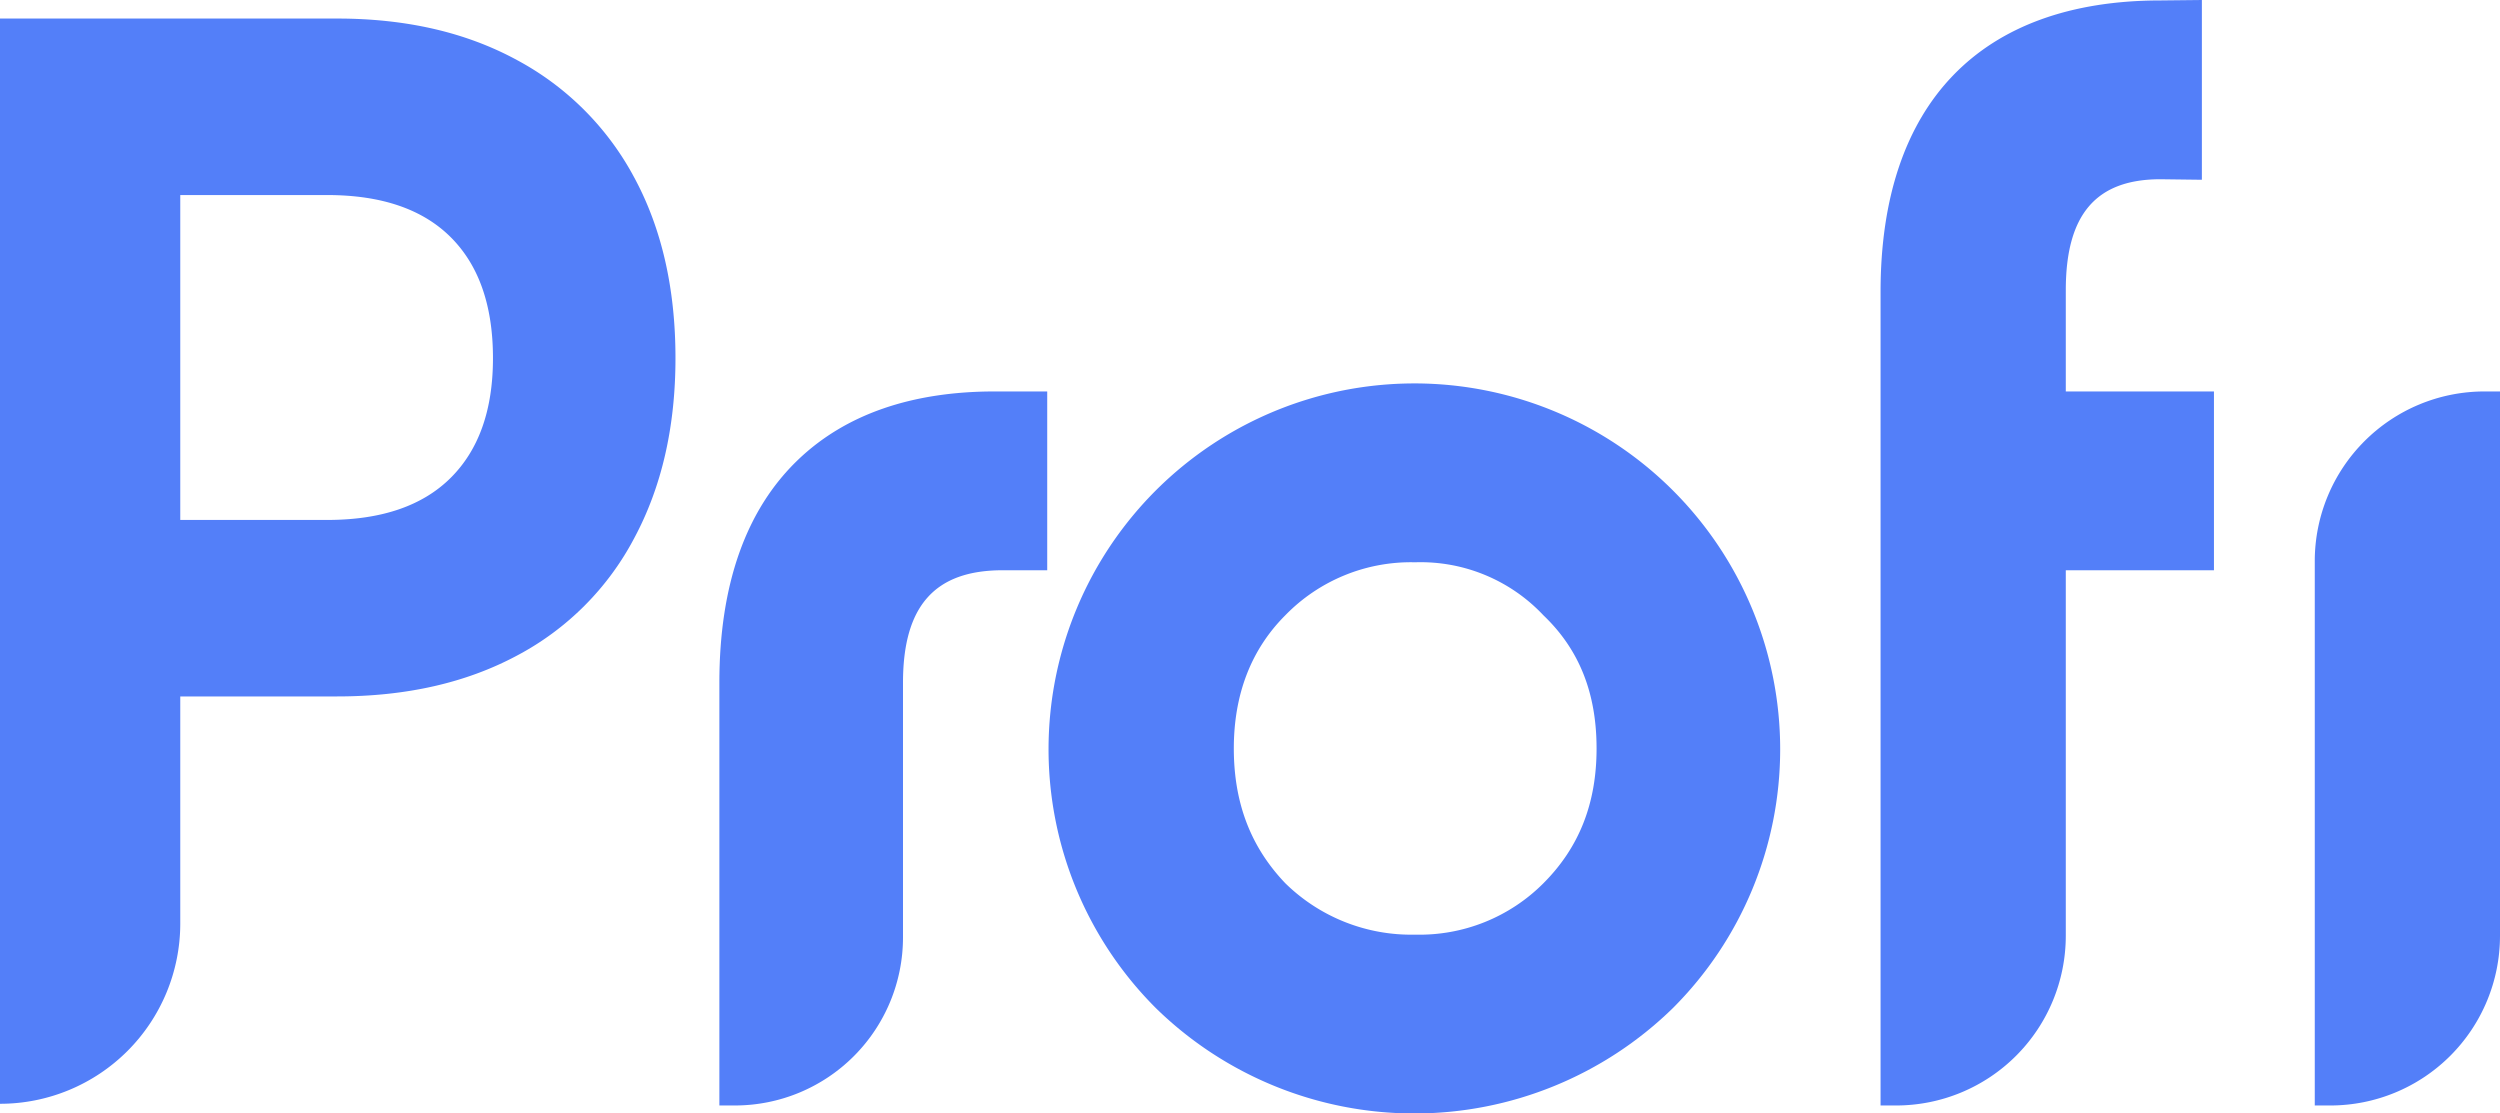
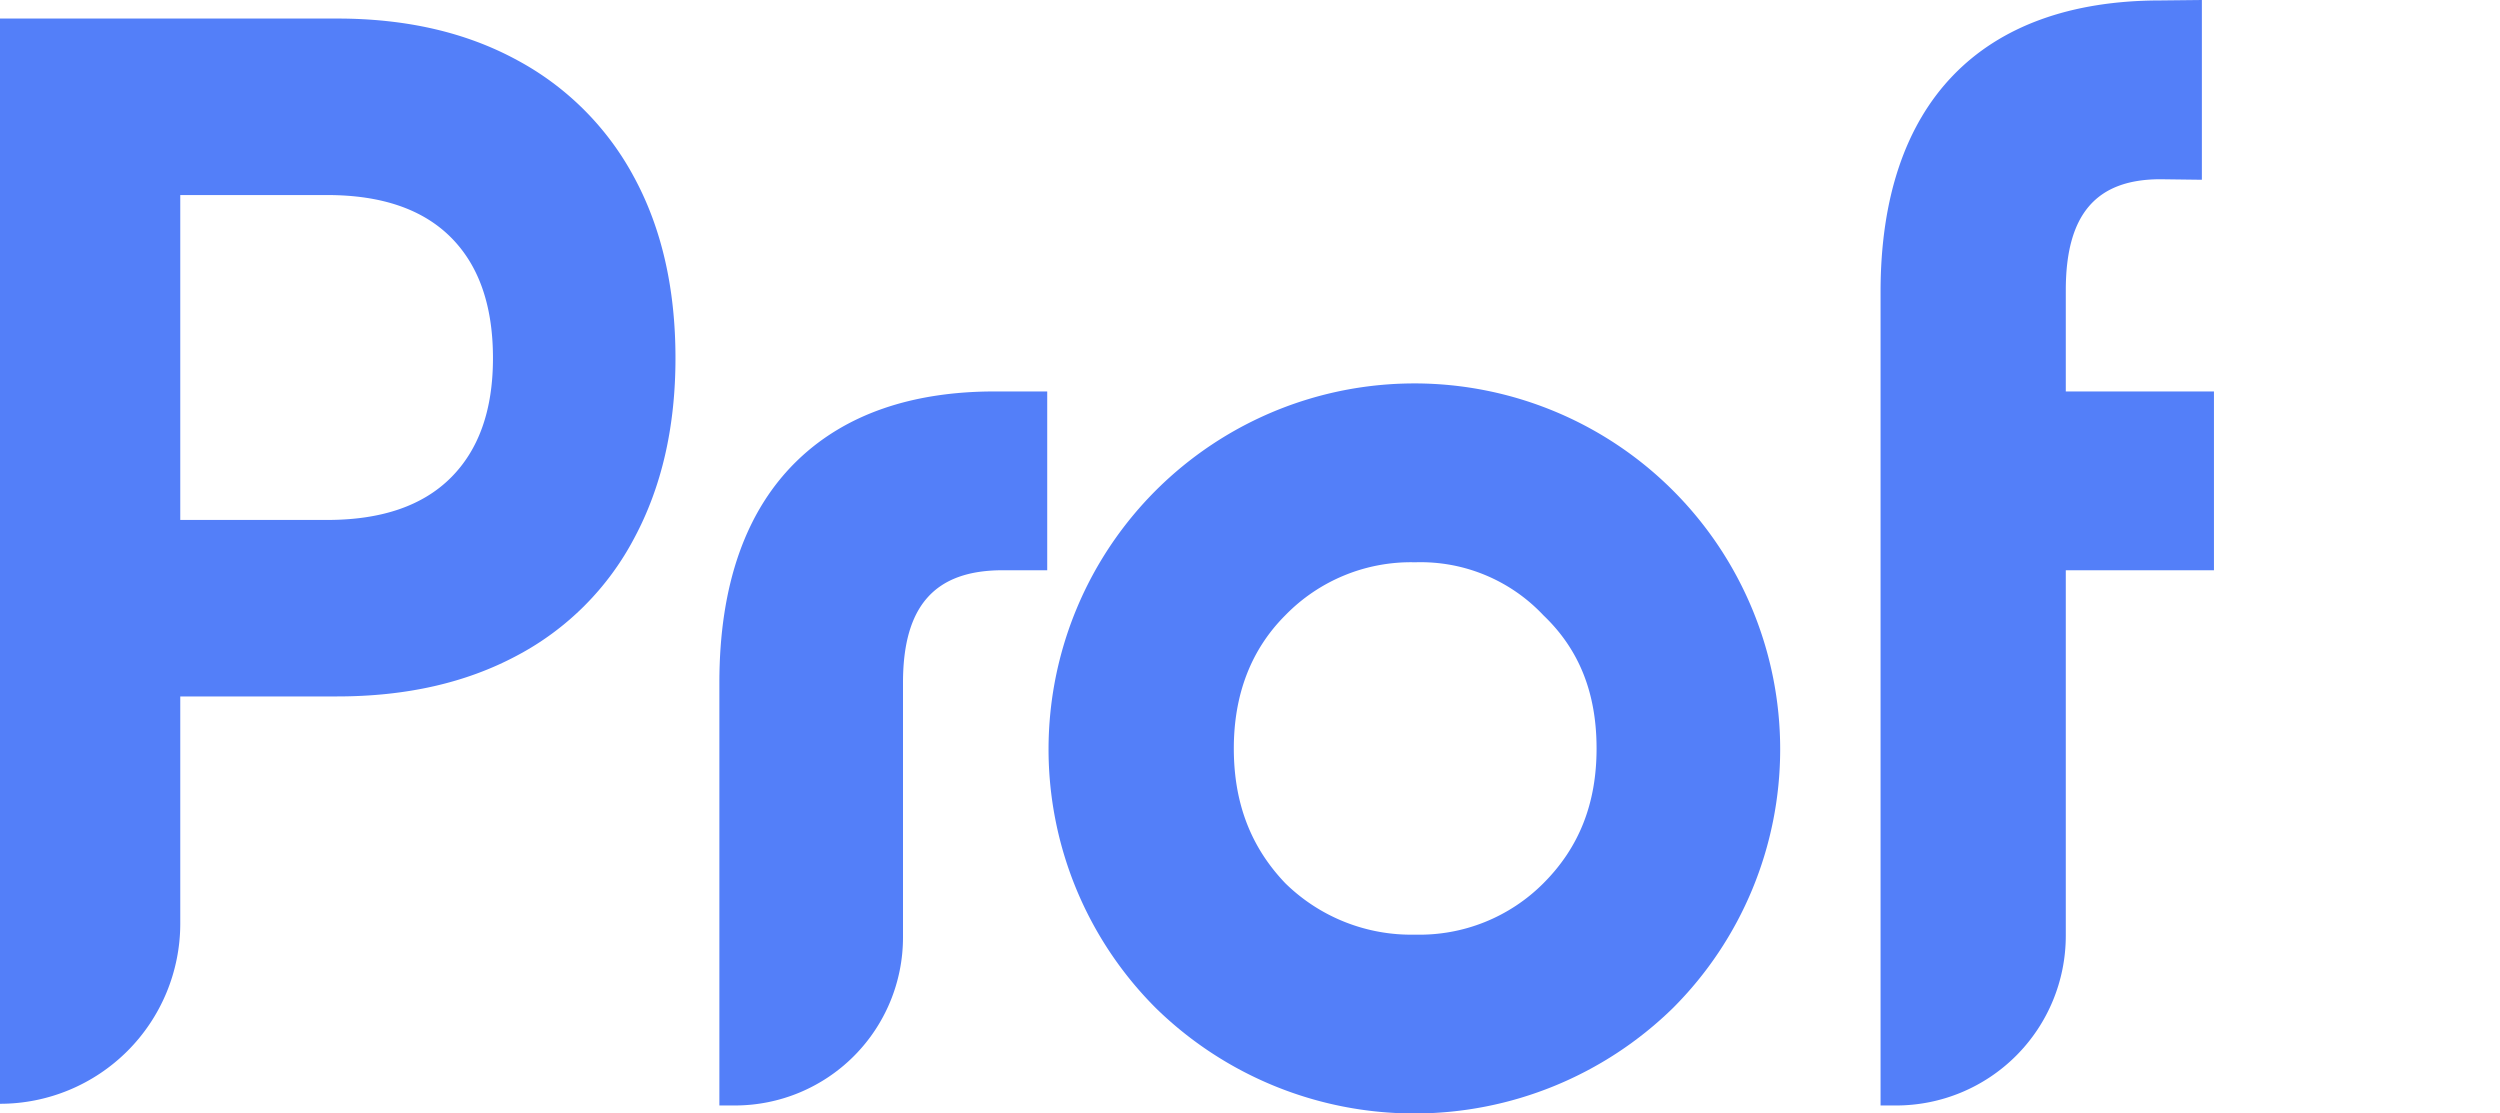
<svg xmlns="http://www.w3.org/2000/svg" width="311.013" height="138.522" viewBox="0 0 311.013 138.522">
  <defs>
    <style>.a{fill:#537ff9;}</style>
  </defs>
  <g transform="translate(-676.907 -376.556)">
-     <path class="a" d="M1214.064,463.829a21.115,21.115,0,0,0-21.091,21.091v67.738h1.953a21.115,21.115,0,0,0,21.091-21.091V463.829Z" transform="translate(-228.097 -38.574)" />
    <path class="a" d="M956.284,462.038a45.511,45.511,0,0,0-32.263,77.708,46,46,0,0,0,64.344-.016,45.513,45.513,0,0,0-32.08-77.693Zm22.568,45.411c0,6.832-2.161,12.316-6.605,16.763a21.76,21.76,0,0,1-15.962,6.4,22.362,22.362,0,0,1-16.162-6.4c-4.31-4.514-6.4-10-6.4-16.763,0-6.739,2.154-12.311,6.4-16.56a21.8,21.8,0,0,1,16.162-6.6,20.956,20.956,0,0,1,15.933,6.574l.059.058C976.7,495.159,978.851,500.566,978.851,507.449Z" transform="translate(-103.323 -37.782)" />
    <path class="a" d="M847.091,472.319c-6.5,6.22-9.8,15.557-9.8,27.751v52.587h1.953a20.915,20.915,0,0,0,20.891-20.891v-31.7c0-9.548,3.94-13.994,12.4-13.994h5.542V463.829h-6.538C861.206,463.829,852.98,466.685,847.091,472.319Z" transform="translate(-70.89 -38.574)" />
    <path class="a" d="M1119.214,412.655c0-9.413,3.75-13.8,11.777-13.8l5.152.065V376.556l-5.128.055c-22.47,0-34.845,12.871-34.845,36.241V514.084h1.953a21.115,21.115,0,0,0,21.09-21.091V447.5h18.433V425.255h-18.433Z" transform="translate(-185.311 0)" />
    <path class="a" d="M741.211,385.85q-9.481-5.158-22.359-5.158H676.907V515.7a22.426,22.426,0,0,0,22.426-22.426V465.024h19.519q12.879,0,22.359-5.076a34.908,34.908,0,0,0,14.607-14.633q5.121-9.564,5.121-22.376,0-12.975-5.121-22.457A35.566,35.566,0,0,0,741.211,385.85Zm-8.236,51.98q-5.264,5.238-15.367,5.239H699.333v-40.42h18.274q10.106,0,15.367,5.239t5.261,15.052Q738.236,432.594,732.975,437.83Z" transform="translate(0 -1.828)" />
  </g>
</svg>